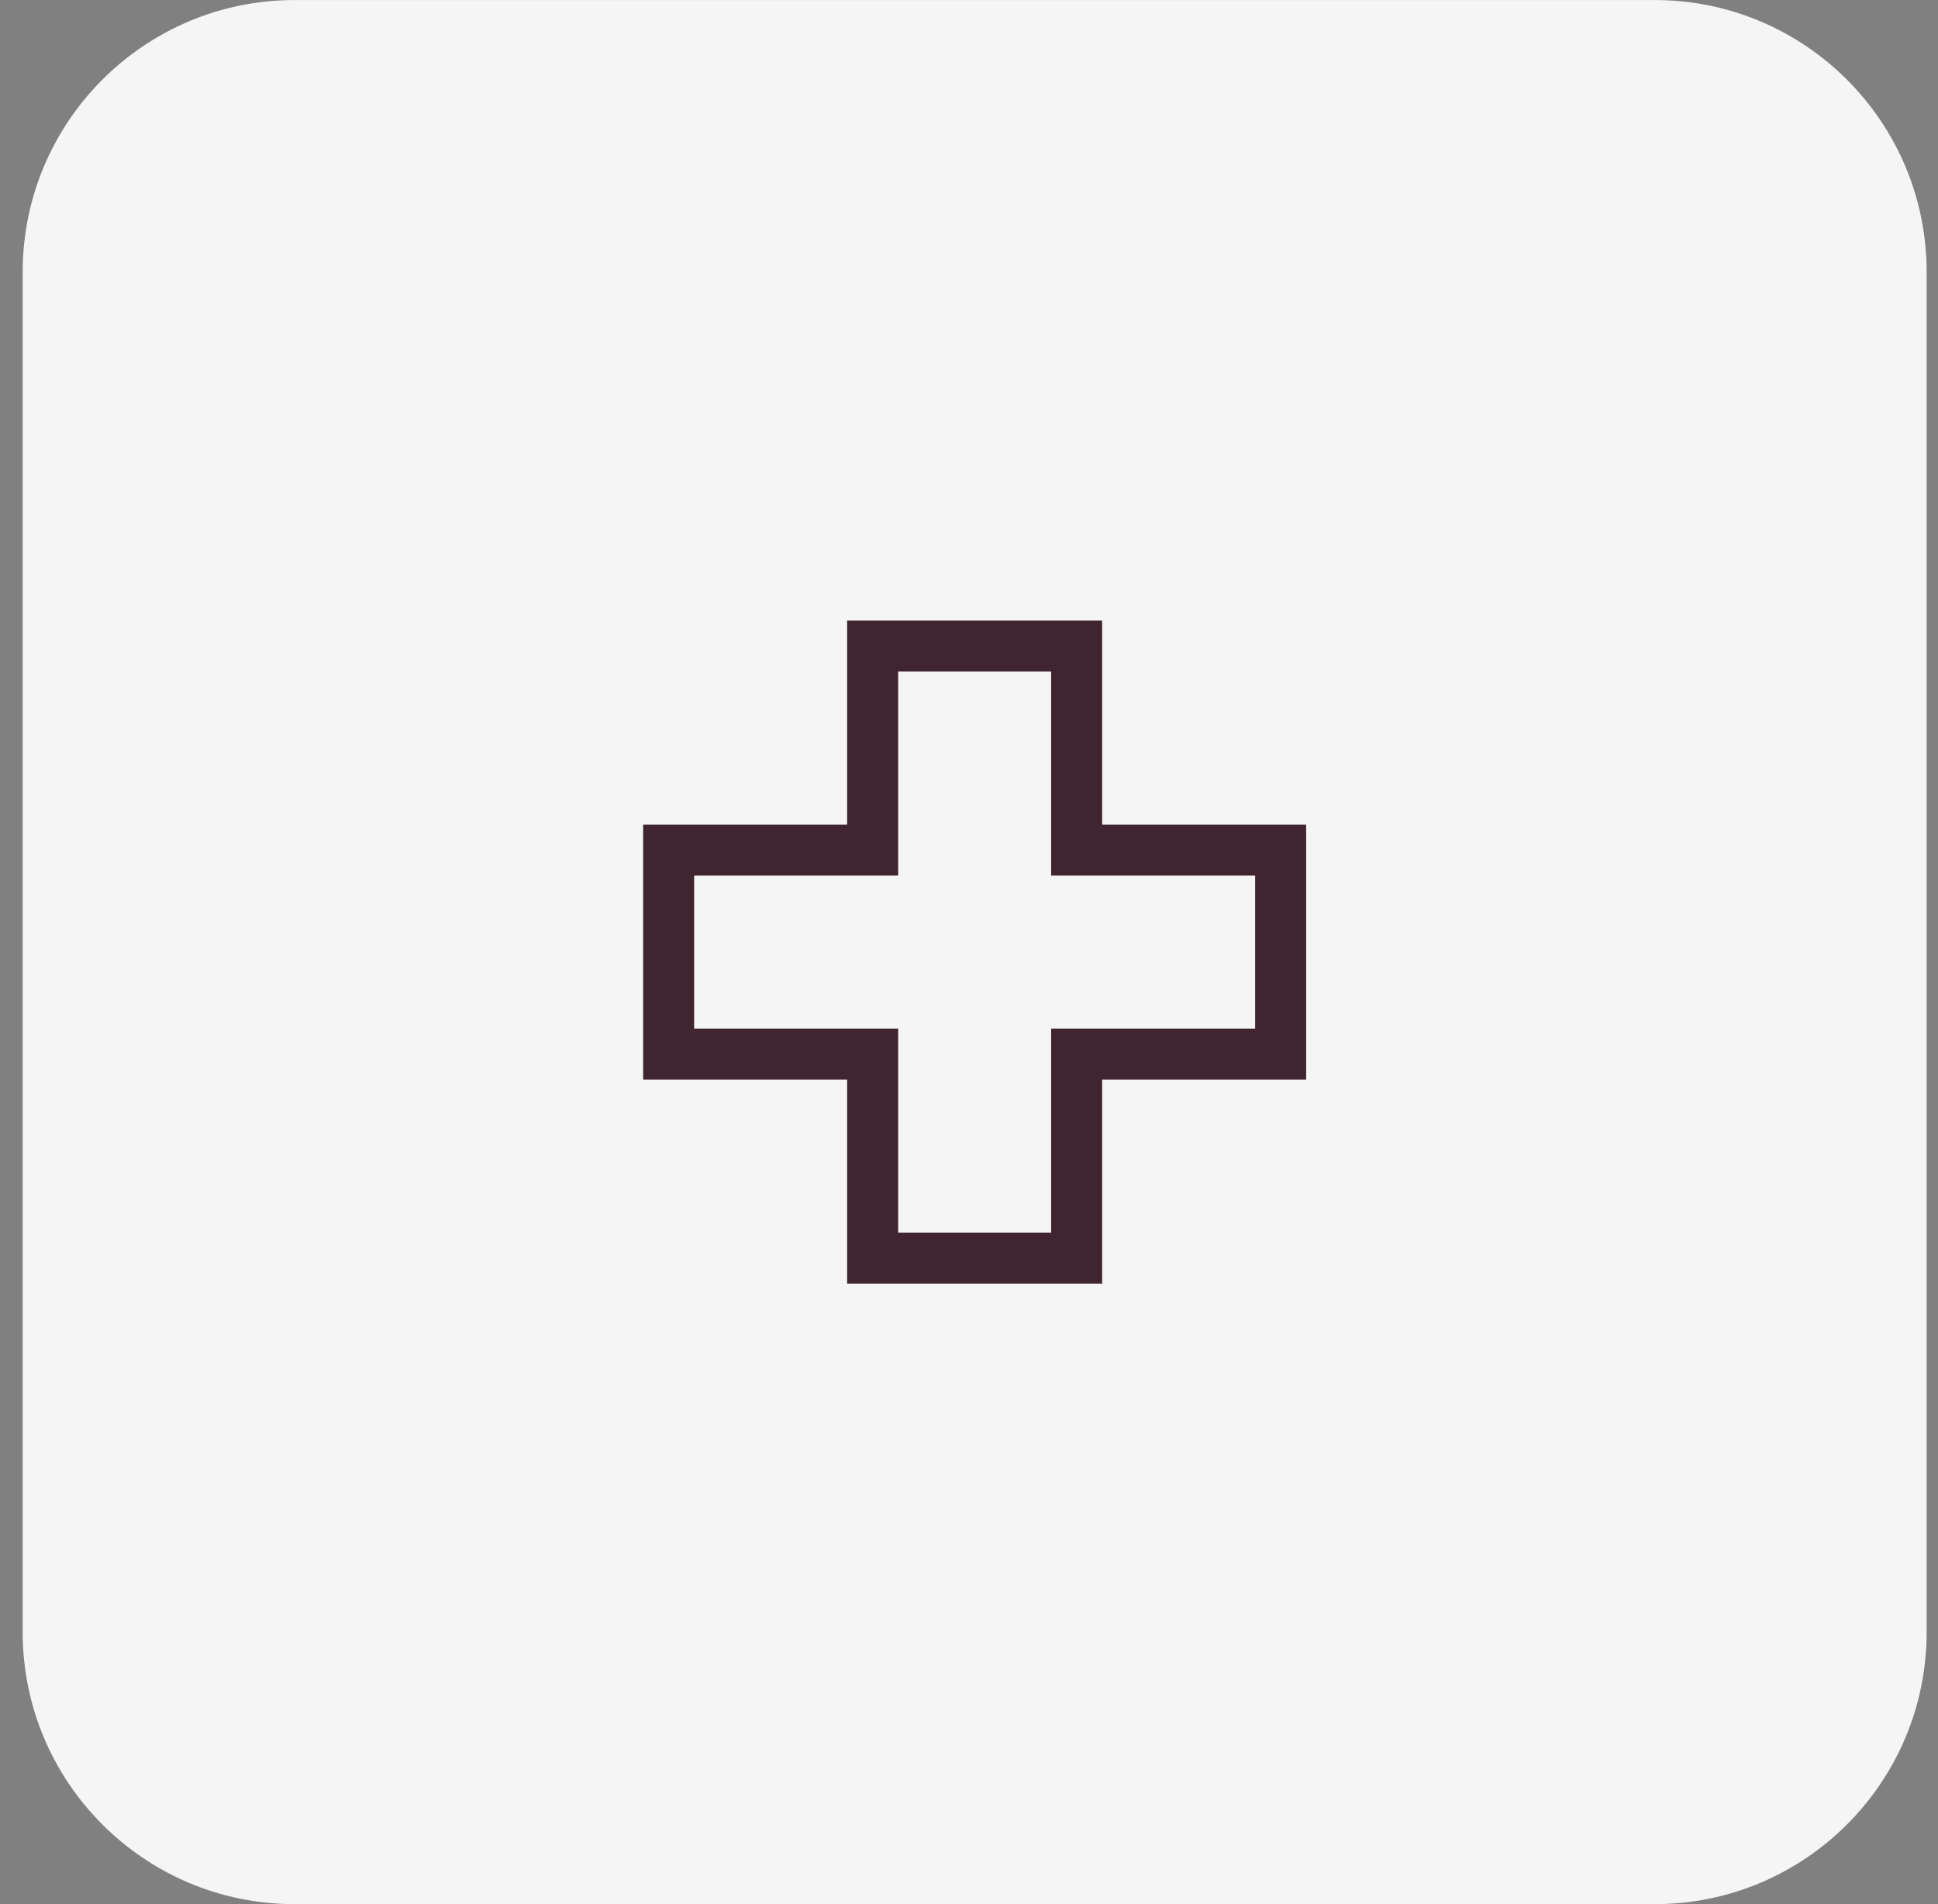
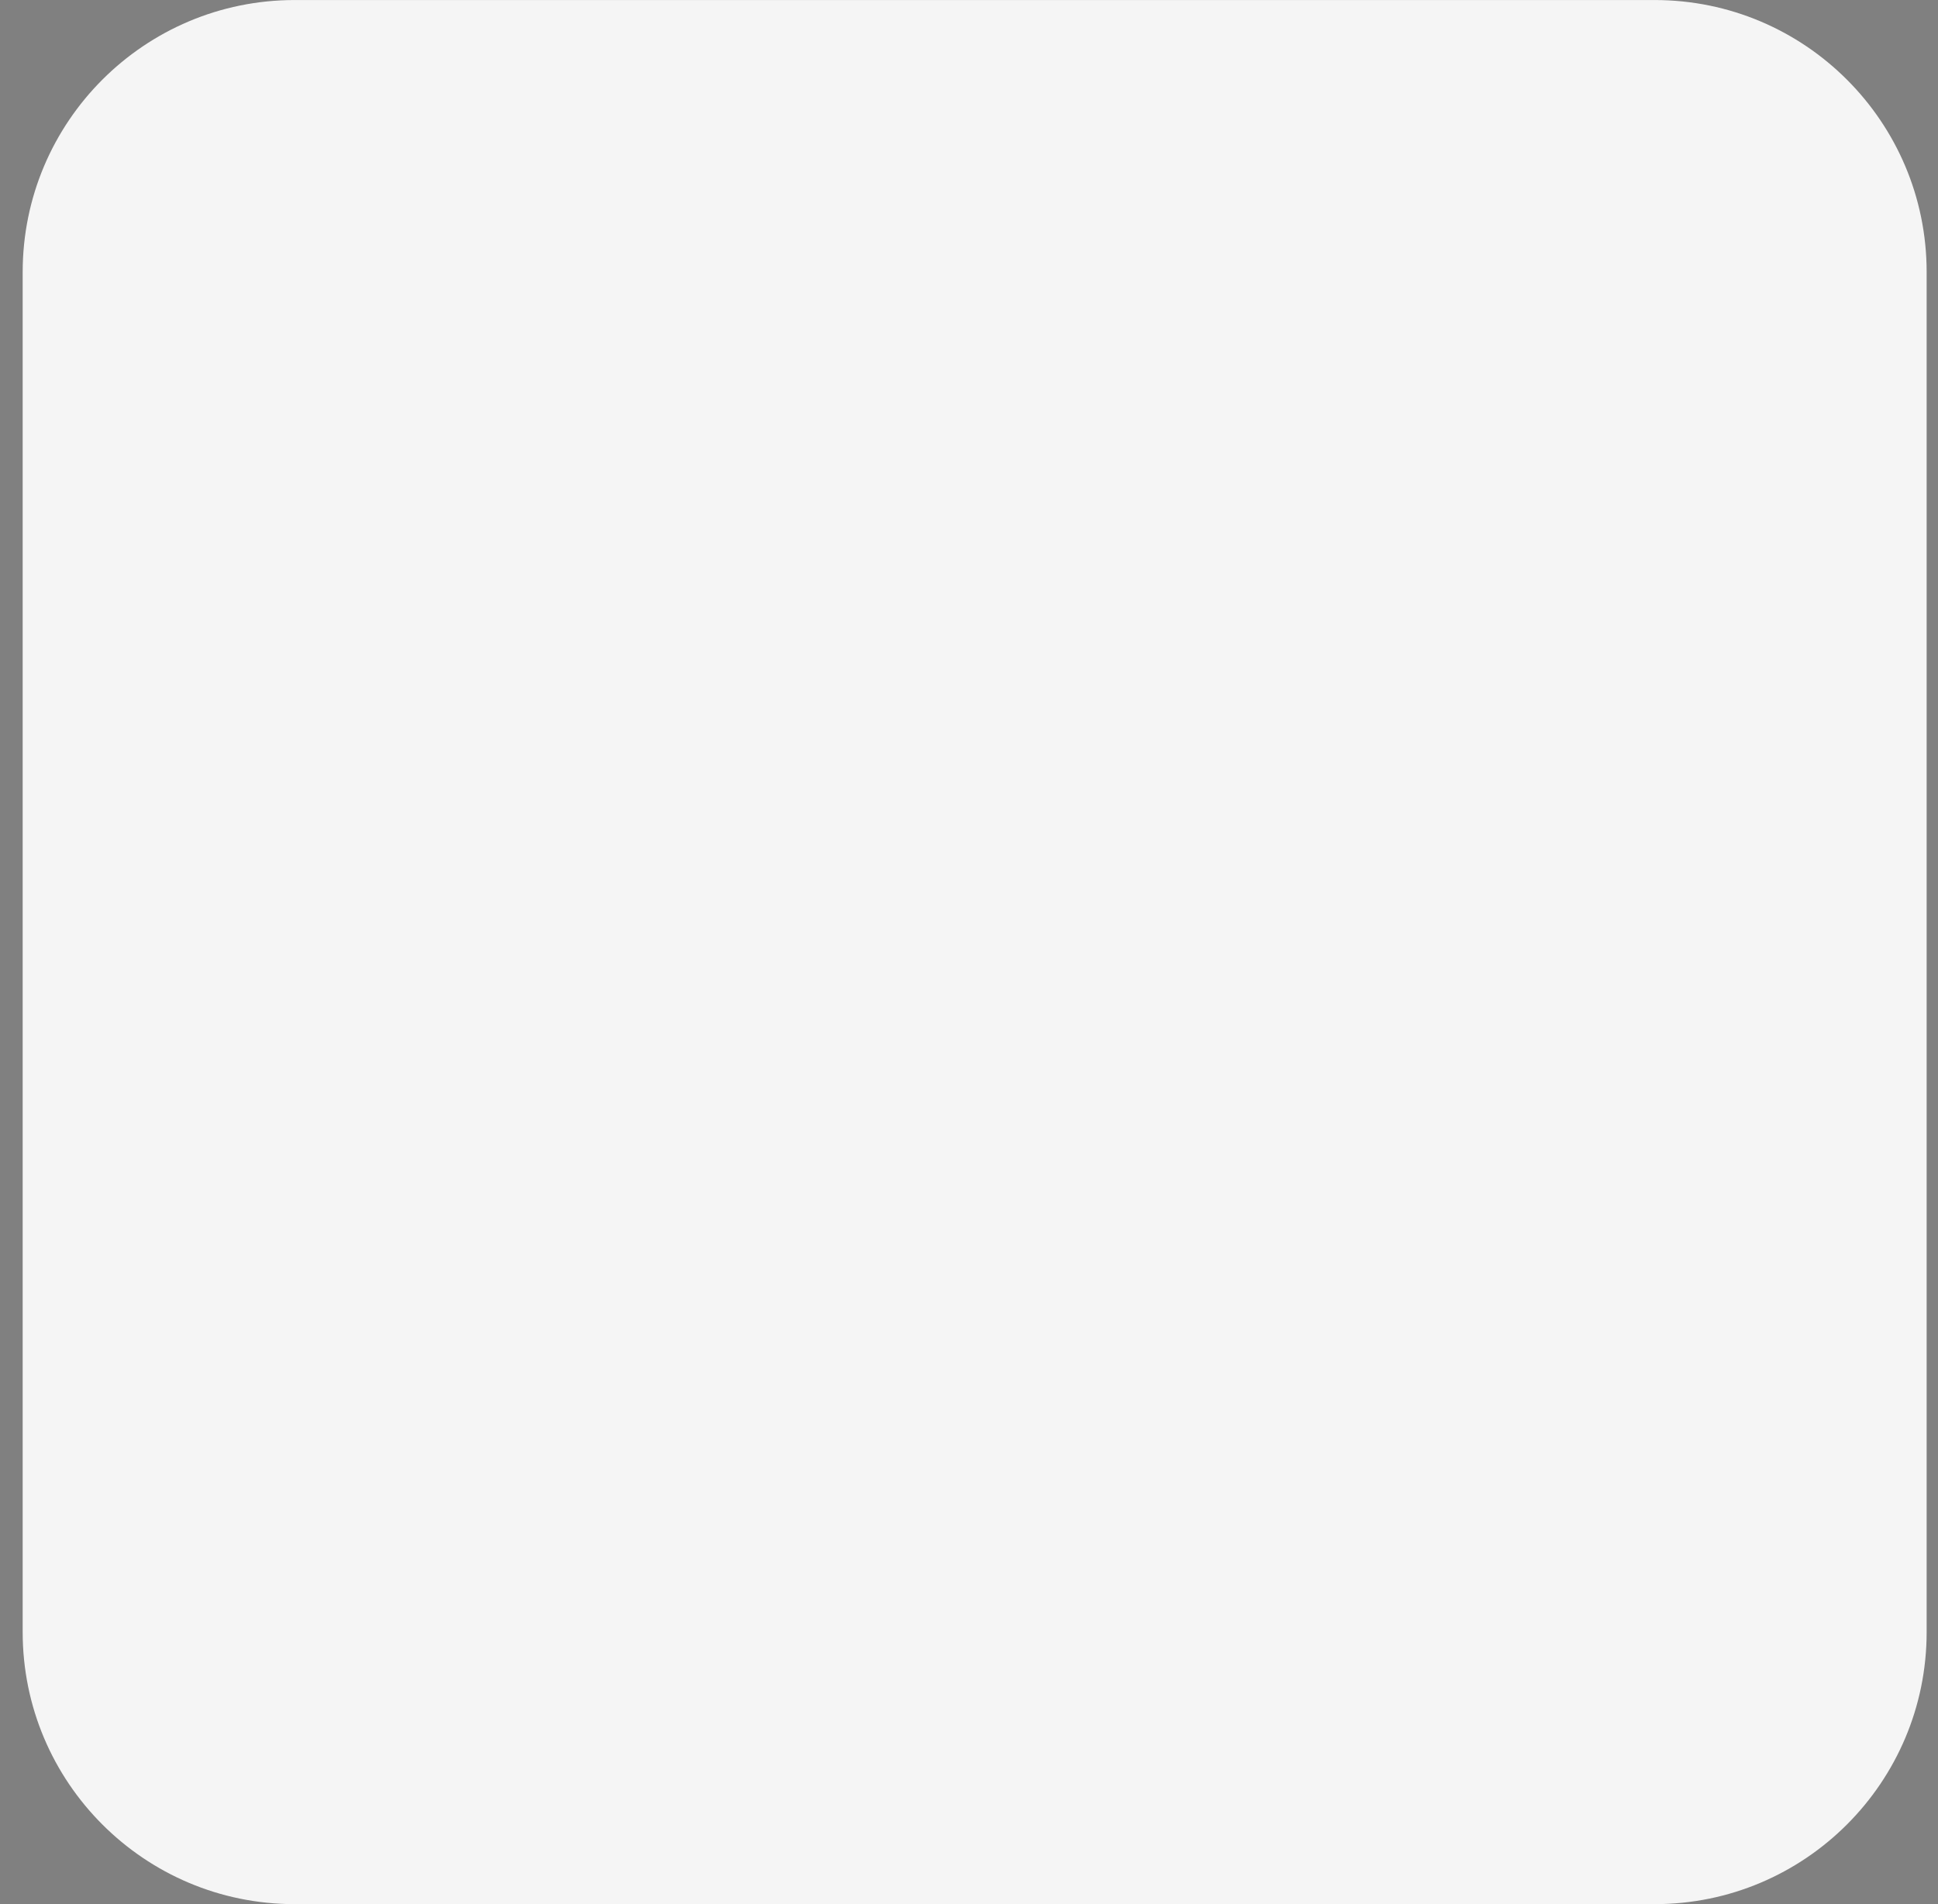
<svg xmlns="http://www.w3.org/2000/svg" width="57" height="56" viewBox="0 0 57 56" fill="none">
  <rect x="0" y="0" width="57" height="56" fill="#808080" stroke="none" />
  <path d="M0.667 8.001C0.667 3.583 4.248 0.001 8.666 0.001H48.666C53.085 0.001 56.666 3.583 56.666 8.001V48.001C56.666 52.419 53.085 56.001 48.666 56.001H8.666C4.248 56.001 0.667 52.419 0.667 48.001V8.001Z" fill="#F5F5F5" />
-   <path d="M24.916 18.251H32.416V24.251H38.416V31.751H32.416V37.751H24.916V31.751H18.916V24.251H24.916V18.251ZM26.416 19.751V25.751H20.416V30.251H26.416V36.251H30.916V30.251H36.916V25.751H30.916V19.751H26.416Z" fill="#402530" />
</svg>